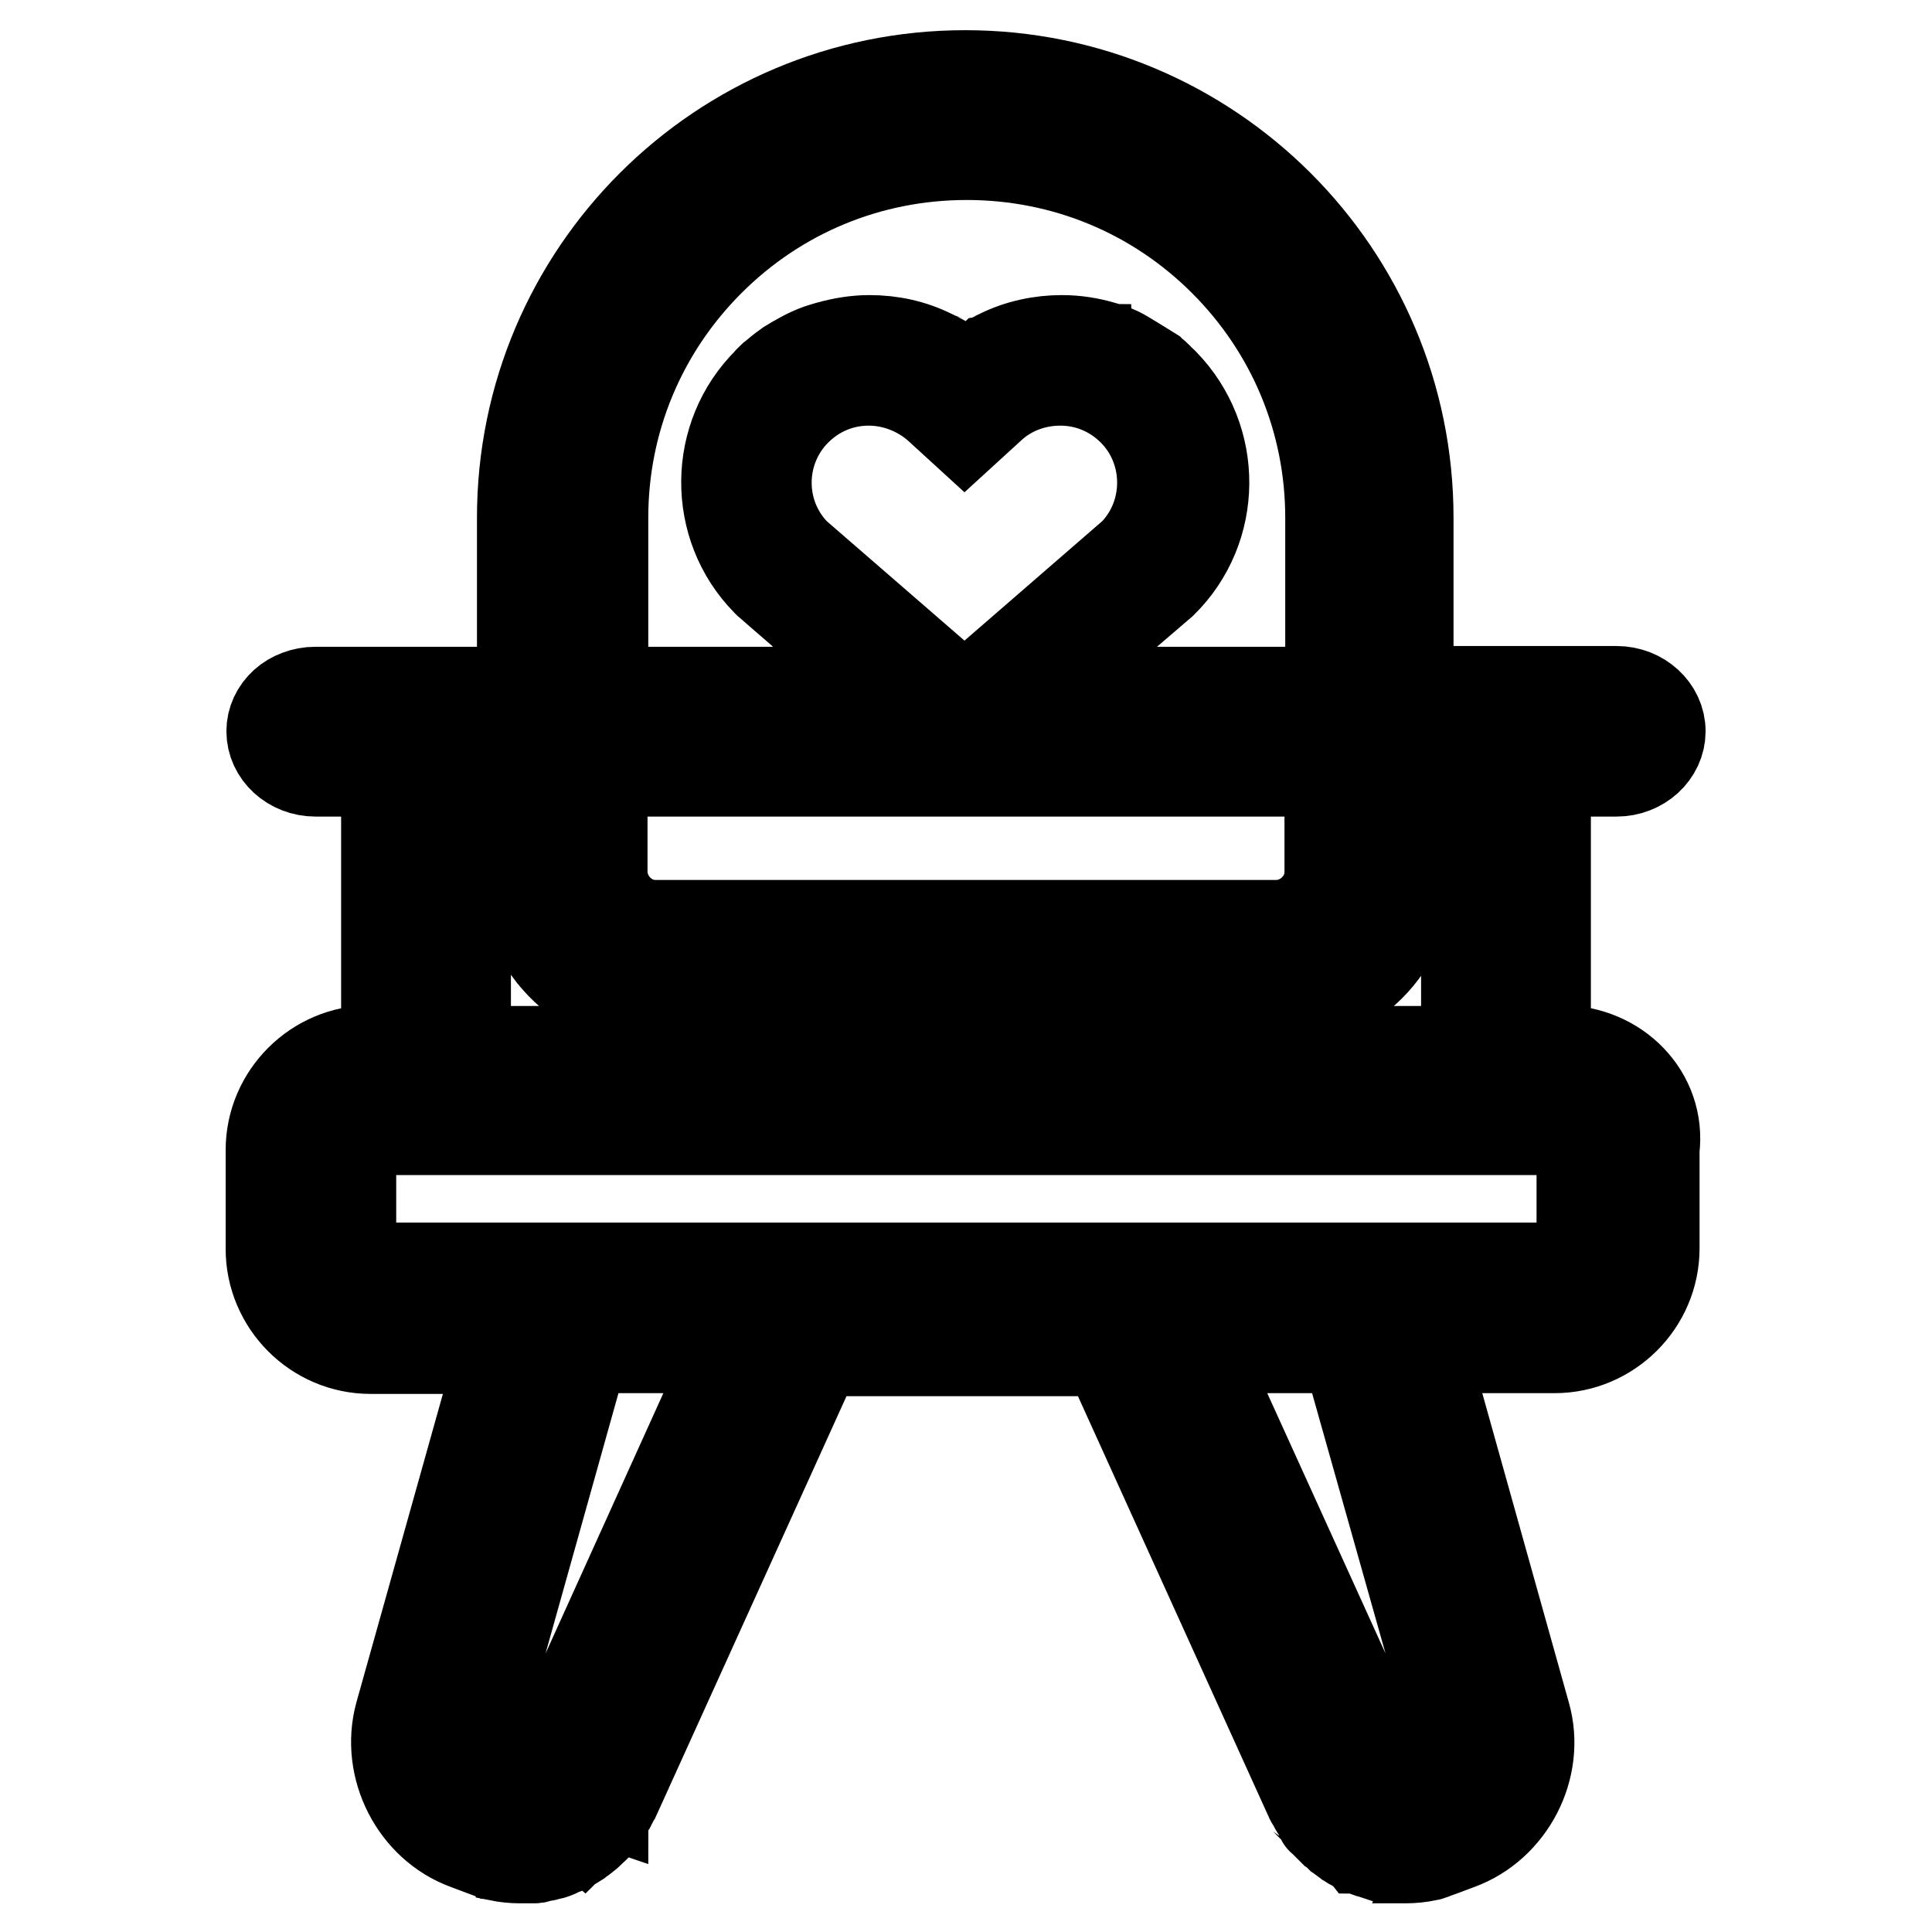
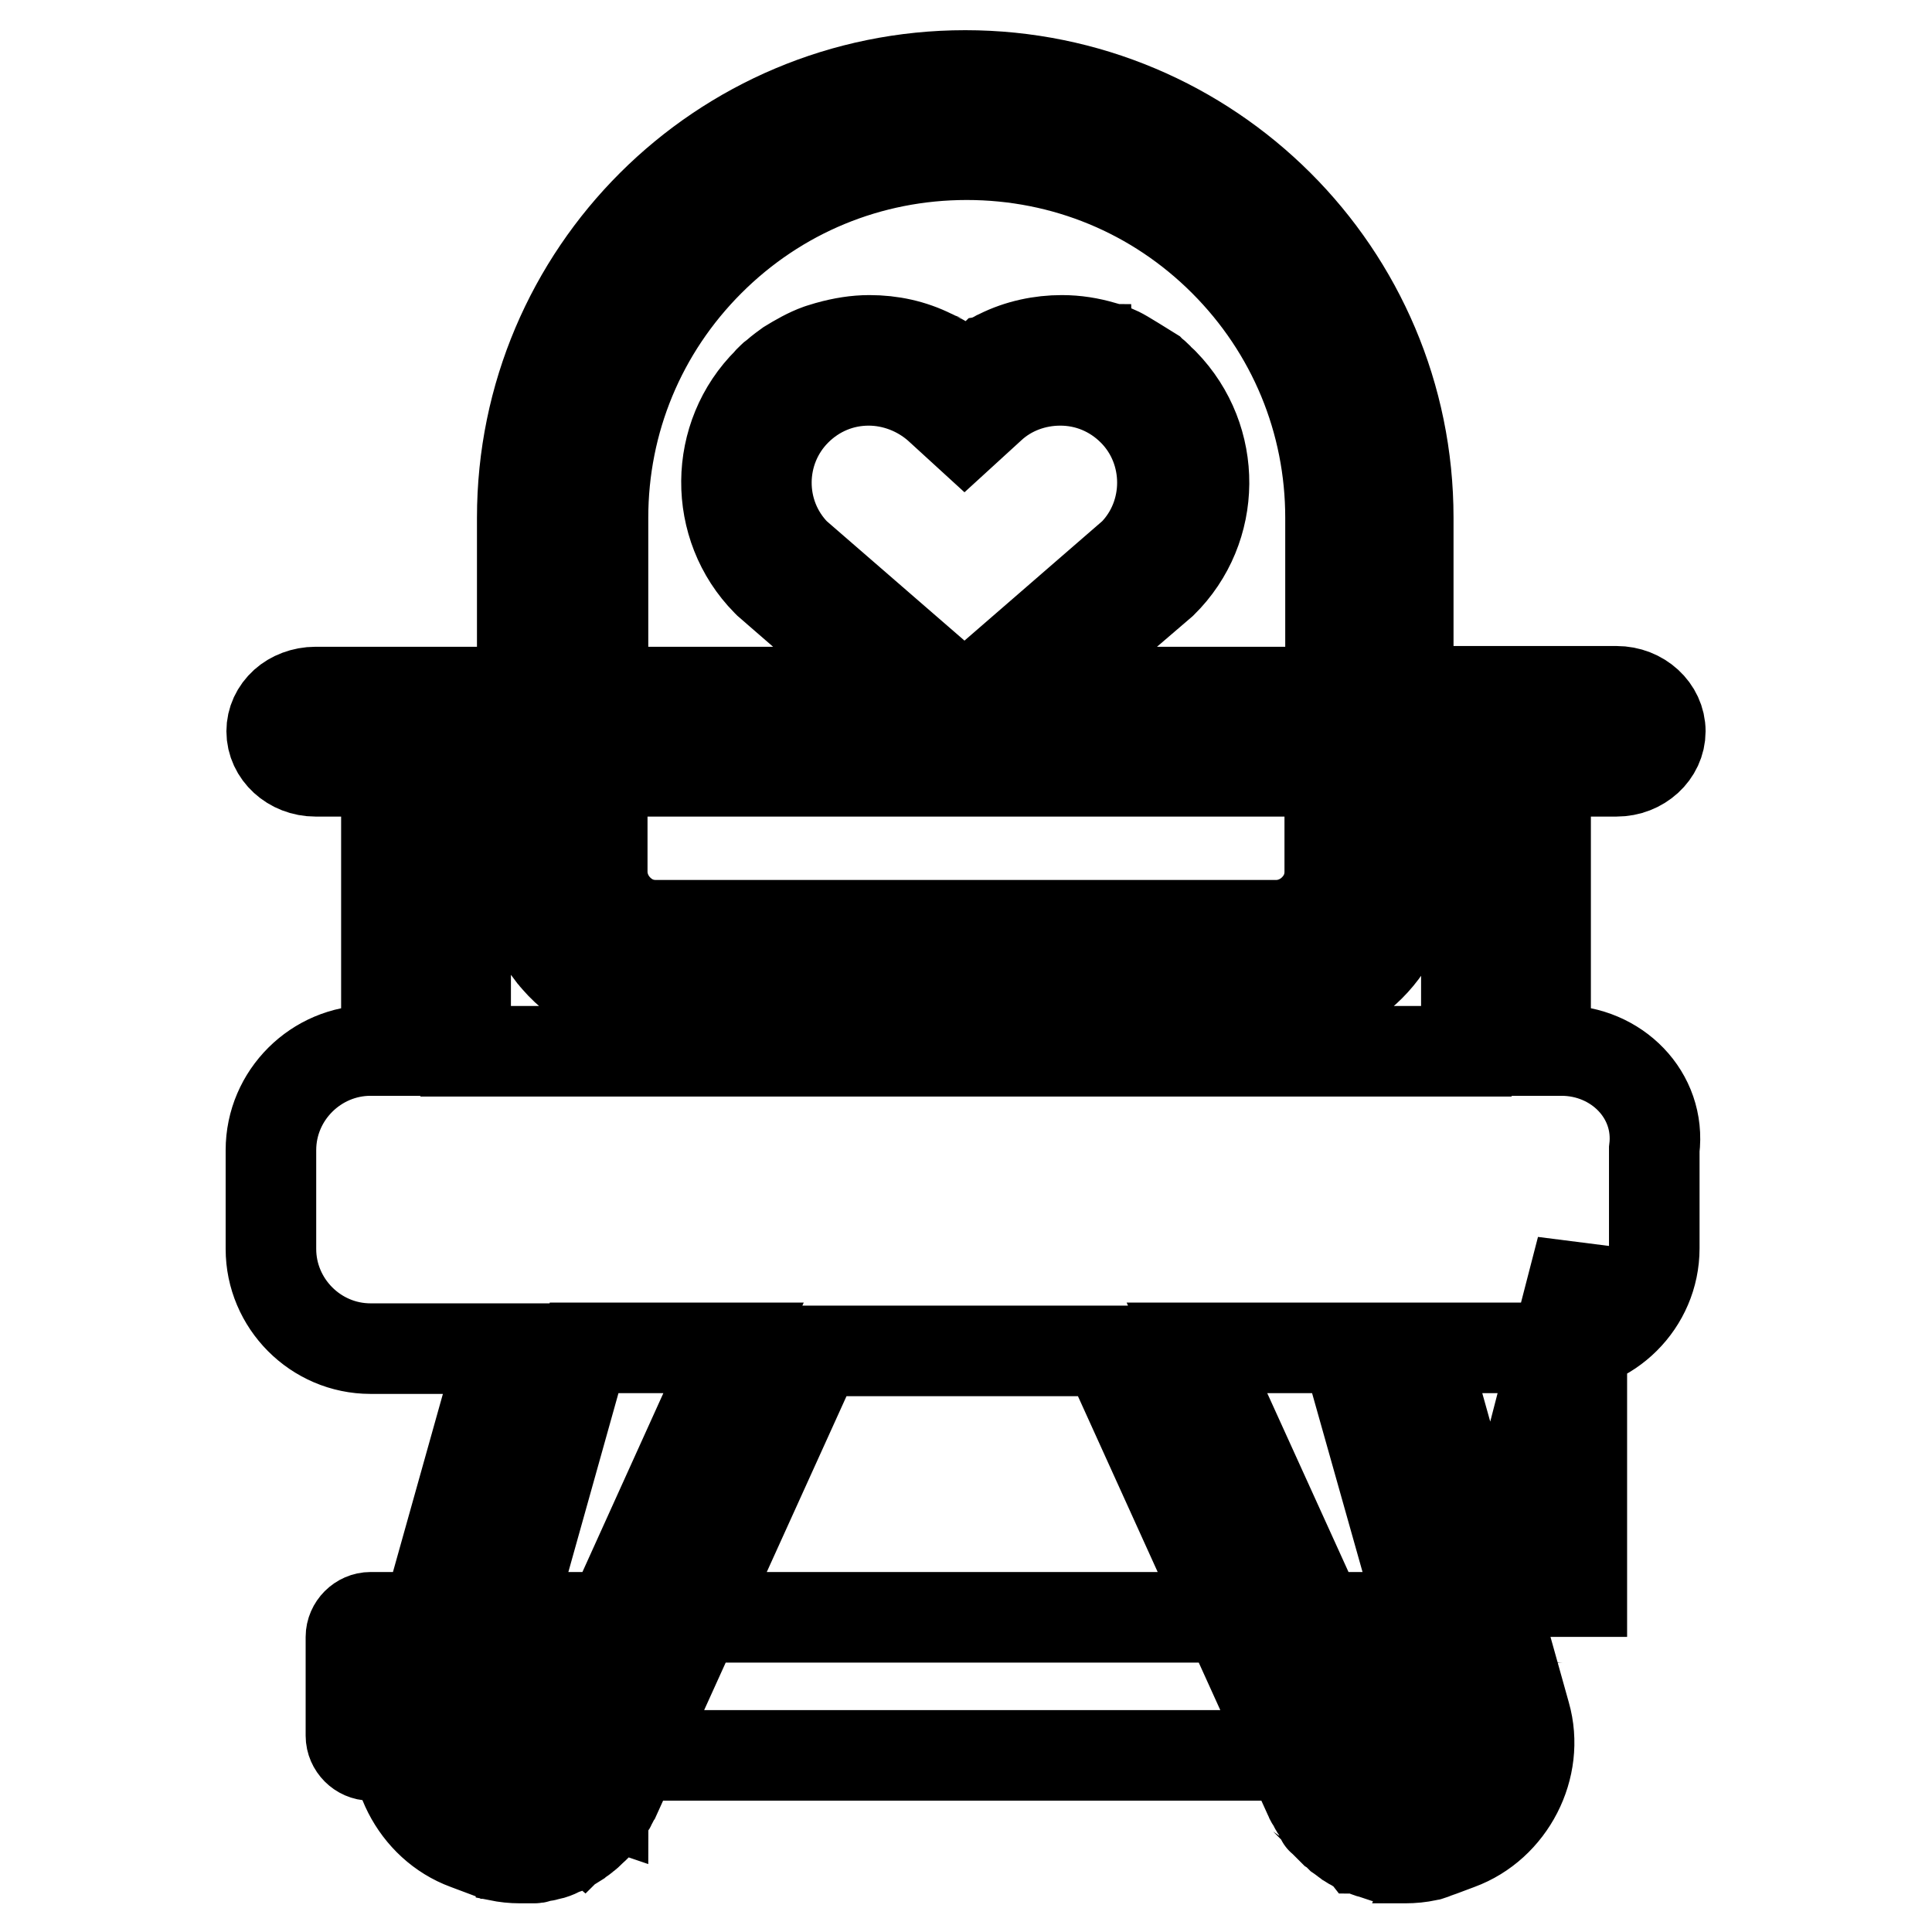
<svg xmlns="http://www.w3.org/2000/svg" version="1.1" x="0px" y="0px" viewBox="0 0 256 256" enable-background="new 0 0 256 256" xml:space="preserve">
  <g>
-     <path stroke-width="12" fill-opacity="0" stroke="#000000" d="M154.2,50.8c-0.1-0.1-0.1-0.1-0.2-0.2c-0.2-0.2-0.5-0.4-0.7-0.7c-0.2-0.2-0.5-0.4-0.7-0.6 c-3.7-2.3-4.2-2.6-4.8-2.8c-0.1-0.1-0.3-0.1-0.4-0.2c-0.1,0-0.2-0.1-0.3-0.1c-0.3-0.1-0.6-0.2-1-0.3c-1.7-0.5-3.5-0.8-5.4-0.8 c-2.8,0-5.7,0.6-8.3,1.9c-0.3,0.1-0.5,0.3-0.8,0.4c-0.1,0.1-0.3,0.1-0.4,0.2c-0.4,0.2-0.8,0.5-1.1,0.7c-0.7,0.5-1.5,1.1-2.1,1.7 c-0.6-0.5-1.1-1-1.8-1.4c-0.2-0.2-0.5-0.3-0.7-0.5c-0.2-0.2-0.5-0.3-0.8-0.5c-0.1-0.1-0.3-0.1-0.4-0.2c-0.3-0.1-0.5-0.3-0.8-0.4 c-2.6-1.3-5.4-1.9-8.3-1.9c-1.8,0-3.6,0.3-5.4,0.8c-0.3,0.1-0.7,0.2-1,0.3l-0.3,0.1c-1.4,0.5-2.8,1.3-4.1,2.1 c-0.3,0.2-0.5,0.4-0.8,0.6c-0.4,0.3-0.7,0.6-1.1,0.9c-0.2,0.2-0.5,0.4-0.7,0.7c-7.3,7.2-7.4,19.1-0.2,26.4c0.1,0.1,0.1,0.1,0.2,0.2 l16.7,14.5h8l-21.1-18.3c0,0,0,0,0,0c-5.2-5.3-5.1-13.8,0.1-19c2.6-2.6,6-4,9.6-4c3.4,0,6.7,1.3,9.2,3.5l3.5,3.2l3.5-3.2 c2.5-2.3,5.8-3.5,9.2-3.5c3.6,0,7,1.4,9.6,4c0,0,0.1,0.1,0.1,0.1c5.1,5.2,5.1,13.7,0,18.9l-21.1,18.3h8L154,77.2 C161.3,70,161.4,58.2,154.2,50.8L154.2,50.8z M206.9,139.2h-2.1v-37h9.4c3.2,0,5.8-2.4,5.8-5.3c0-2.9-2.6-5.3-5.8-5.3h-27.6V68.6 c0-32.4-26.3-58.6-58.7-58.6c-32.4,0-58.7,26.2-58.7,58.6v23.1H41.8c-1.6,0-3.1,0.6-4.1,1.5c-1.1,1-1.7,2.3-1.7,3.7 c0,2.9,2.6,5.3,5.8,5.3h9.4v37h-2.1c-7.2,0-13.2,5.9-13.2,13.2v13.1c0,7.2,5.9,13.2,13.2,13.2h17.5L53,227.2 c-1.9,7,2,14.7,8.8,17.2l2.4,0.9c0.1,0,0.2,0.1,0.3,0.1c0.2,0.1,0.4,0.1,0.6,0.2c0.1,0,0.2,0.1,0.3,0.1c0.1,0,0.2,0.1,0.3,0.1 c0.1,0,0.2,0,0.3,0.1c1,0.2,1.9,0.3,2.9,0.3h0c0.2,0,0.3,0,0.5,0c0.1,0,0.3,0,0.4,0l0.1,0c0,0,0,0,0,0c0.1,0,0.2,0,0.3,0 c0.1,0,0.2,0,0.3,0c0,0,0,0,0,0c0.1,0,0.2,0,0.3,0c0.1,0,0.3,0,0.4-0.1c0,0,0,0,0.1,0c0,0,0,0,0,0c0.1,0,0.3-0.1,0.4-0.1 c0,0,0,0,0,0c0.1,0,0.3-0.1,0.4-0.1h0c0.1,0,0.1,0,0.2,0l0,0c0.1,0,0.3-0.1,0.4-0.1c0.5-0.1,1-0.3,1.4-0.5c0.1-0.1,0.3-0.1,0.4-0.2 c0.1,0,0.2-0.1,0.3-0.1c0.1,0,0.2-0.1,0.3-0.1c0.1-0.1,0.2-0.1,0.3-0.2c0.3-0.2,0.6-0.3,0.9-0.5c0.1-0.1,0.3-0.2,0.4-0.3 c0.3-0.2,0.6-0.4,0.8-0.6c0.3-0.2,0.5-0.4,0.8-0.7c0.3-0.3,0.7-0.6,1-1c0,0,0.1-0.1,0.1-0.1c0.1-0.1,0.1-0.1,0.2-0.2 c0.1-0.1,0.1-0.1,0.2-0.2c0,0,0-0.1,0.1-0.1c0-0.1,0.1-0.1,0.1-0.2c0-0.1,0.1-0.1,0.1-0.2c0,0,0,0,0,0c0,0,0,0,0-0.1 c0.1-0.1,0.2-0.2,0.2-0.3c0,0,0,0,0,0c0-0.1,0.1-0.1,0.1-0.2c0,0,0,0,0,0c0-0.1,0.1-0.1,0.1-0.2c0.1-0.1,0.1-0.2,0.2-0.3 c0,0,0.1-0.1,0.1-0.1c0.1-0.1,0.1-0.2,0.2-0.4c0,0,0,0,0,0c0,0,0,0,0,0c0.2-0.3,0.3-0.6,0.5-0.9l26.8-59.1h38.4l26.8,59.1 c0.1,0.3,0.3,0.6,0.5,0.9c0,0,0,0,0,0c0,0,0,0,0,0c0.1,0.1,0.1,0.2,0.2,0.4c0,0.1,0.1,0.1,0.1,0.1c0,0.1,0.1,0.2,0.2,0.3 c0,0.1,0.1,0.1,0.1,0.2c0,0,0,0,0,0c0,0.1,0.1,0.1,0.1,0.2c0,0,0,0,0,0c0.1,0.1,0.2,0.2,0.2,0.3c0,0,0,0,0,0.1c0,0,0,0,0,0 c0,0.1,0.1,0.1,0.1,0.2c0,0.1,0.1,0.1,0.1,0.2c0,0,0,0.1,0.1,0.1c0.1,0.1,0.1,0.1,0.2,0.2c0.1,0.1,0.1,0.1,0.2,0.2 c0,0,0.1,0.1,0.1,0.1c0.3,0.3,0.7,0.7,1,1c0.3,0.2,0.5,0.4,0.8,0.7c0.3,0.2,0.5,0.4,0.8,0.6c0.1,0.1,0.3,0.2,0.4,0.3 c0.3,0.2,0.6,0.3,0.9,0.5c0.1,0.1,0.2,0.1,0.3,0.2c0.1,0,0.2,0.1,0.3,0.1c0.1,0.1,0.2,0.1,0.3,0.1c0.5,0.2,0.9,0.4,1.4,0.5 c0.3,0.1,0.6,0.2,0.9,0.3l0,0c0.1,0,0.1,0,0.2,0h0c0.1,0,0.3,0.1,0.4,0.1c0,0,0,0,0,0c0.1,0,0.3,0.1,0.4,0.1c0,0,0,0,0,0 c0,0,0,0,0.1,0c0.1,0,0.3,0,0.4,0.1c0.1,0,0.2,0,0.3,0c0,0,0,0,0,0c0.1,0,0.2,0,0.3,0c0.1,0,0.2,0,0.3,0c0,0,0,0,0,0l0.1,0 c0.2,0,0.3,0,0.4,0c0.2,0,0.3,0,0.5,0h0c1,0,2-0.1,2.9-0.3c0.1,0,0.2,0,0.3-0.1c0.1,0,0.2,0,0.3-0.1c0.1,0,0.2,0,0.3-0.1 c0.2-0.1,0.4-0.1,0.6-0.2c0.1,0,0.2-0.1,0.3-0.1l2.4-0.9c6.8-2.5,10.8-10.2,8.8-17.2l-13.6-48.6h17.5c7.2,0,13.2-5.9,13.2-13.2 v-13.1C220.1,145.1,214.2,139.2,206.9,139.2z M79.9,68.6c0-12.8,5-24.9,14.1-34c9.1-9.1,21.2-14.1,34.1-14.1s25,5,34.1,14.1 c9.1,9.1,14.1,21.2,14.1,34v23.1H79.9V68.6z M79.9,102.2h96.3v13.3c0,1.9-0.7,3.6-2.1,5c-1.3,1.3-3.1,2.1-5,2.1H86.9 c-1.9,0-3.6-0.7-5-2.1c-1.3-1.3-2.1-3.1-2.1-5V102.2z M61.7,102.2h7.6v13.3c0,1.3,0.2,2.7,0.5,4c0.1,0.3,0.1,0.6,0.2,0.8 c0.1,0.3,0.2,0.6,0.3,0.8c0.1,0.3,0.2,0.5,0.3,0.8c0.2,0.4,0.3,0.8,0.5,1.2c0.1,0.2,0.2,0.4,0.3,0.6c0.1,0.2,0.2,0.4,0.3,0.6 c0.1,0.1,0.1,0.2,0.2,0.4c0.1,0.2,0.3,0.4,0.4,0.6c0.3,0.4,0.6,0.8,0.9,1.2c0.2,0.2,0.3,0.4,0.5,0.6c3.2,3.7,8,6.1,13.3,6.1h82.1 c9.7,0,17.6-7.9,17.6-17.6v-13.3h7.6v37H61.7V102.2z M72.4,233.4c-0.5,1.2-2.1,2.1-3.6,2.1c-0.4,0-0.7-0.1-1.1-0.2l-2.4-0.9 c-1.6-0.6-2.8-2.8-2.3-4.4l14.4-51.4h19.8L72.4,233.4z M192.9,230c0.5,1.7-0.6,3.8-2.3,4.4l-2.4,0.9c-0.3,0.1-0.7,0.2-1.1,0.2 c-1.5,0-3-0.9-3.6-2.1l-24.9-54.8h19.8L192.9,230z M209.6,165.4c0,1.4-1.2,2.6-2.6,2.6H49.1c-1.4,0-2.6-1.2-2.6-2.6v-13.1 c0-1.4,1.2-2.6,2.6-2.6h157.9c1.4,0,2.6,1.2,2.6,2.6V165.4z" />
+     <path stroke-width="12" fill-opacity="0" stroke="#000000" d="M154.2,50.8c-0.1-0.1-0.1-0.1-0.2-0.2c-0.2-0.2-0.5-0.4-0.7-0.7c-0.2-0.2-0.5-0.4-0.7-0.6 c-3.7-2.3-4.2-2.6-4.8-2.8c-0.1-0.1-0.3-0.1-0.4-0.2c-0.1,0-0.2-0.1-0.3-0.1c-0.3-0.1-0.6-0.2-1-0.3c-1.7-0.5-3.5-0.8-5.4-0.8 c-2.8,0-5.7,0.6-8.3,1.9c-0.3,0.1-0.5,0.3-0.8,0.4c-0.1,0.1-0.3,0.1-0.4,0.2c-0.4,0.2-0.8,0.5-1.1,0.7c-0.7,0.5-1.5,1.1-2.1,1.7 c-0.6-0.5-1.1-1-1.8-1.4c-0.2-0.2-0.5-0.3-0.7-0.5c-0.2-0.2-0.5-0.3-0.8-0.5c-0.1-0.1-0.3-0.1-0.4-0.2c-0.3-0.1-0.5-0.3-0.8-0.4 c-2.6-1.3-5.4-1.9-8.3-1.9c-1.8,0-3.6,0.3-5.4,0.8c-0.3,0.1-0.7,0.2-1,0.3l-0.3,0.1c-1.4,0.5-2.8,1.3-4.1,2.1 c-0.3,0.2-0.5,0.4-0.8,0.6c-0.4,0.3-0.7,0.6-1.1,0.9c-0.2,0.2-0.5,0.4-0.7,0.7c-7.3,7.2-7.4,19.1-0.2,26.4c0.1,0.1,0.1,0.1,0.2,0.2 l16.7,14.5h8l-21.1-18.3c0,0,0,0,0,0c-5.2-5.3-5.1-13.8,0.1-19c2.6-2.6,6-4,9.6-4c3.4,0,6.7,1.3,9.2,3.5l3.5,3.2l3.5-3.2 c2.5-2.3,5.8-3.5,9.2-3.5c3.6,0,7,1.4,9.6,4c0,0,0.1,0.1,0.1,0.1c5.1,5.2,5.1,13.7,0,18.9l-21.1,18.3h8L154,77.2 C161.3,70,161.4,58.2,154.2,50.8L154.2,50.8z M206.9,139.2h-2.1v-37h9.4c3.2,0,5.8-2.4,5.8-5.3c0-2.9-2.6-5.3-5.8-5.3h-27.6V68.6 c0-32.4-26.3-58.6-58.7-58.6c-32.4,0-58.7,26.2-58.7,58.6v23.1H41.8c-1.6,0-3.1,0.6-4.1,1.5c-1.1,1-1.7,2.3-1.7,3.7 c0,2.9,2.6,5.3,5.8,5.3h9.4v37h-2.1c-7.2,0-13.2,5.9-13.2,13.2v13.1c0,7.2,5.9,13.2,13.2,13.2h17.5L53,227.2 c-1.9,7,2,14.7,8.8,17.2l2.4,0.9c0.1,0,0.2,0.1,0.3,0.1c0.2,0.1,0.4,0.1,0.6,0.2c0.1,0,0.2,0.1,0.3,0.1c0.1,0,0.2,0.1,0.3,0.1 c0.1,0,0.2,0,0.3,0.1c1,0.2,1.9,0.3,2.9,0.3h0c0.2,0,0.3,0,0.5,0c0.1,0,0.3,0,0.4,0l0.1,0c0,0,0,0,0,0c0.1,0,0.2,0,0.3,0 c0.1,0,0.2,0,0.3,0c0,0,0,0,0,0c0.1,0,0.2,0,0.3,0c0.1,0,0.3,0,0.4-0.1c0,0,0,0,0.1,0c0,0,0,0,0,0c0.1,0,0.3-0.1,0.4-0.1 c0,0,0,0,0,0c0.1,0,0.3-0.1,0.4-0.1h0c0.1,0,0.1,0,0.2,0l0,0c0.1,0,0.3-0.1,0.4-0.1c0.5-0.1,1-0.3,1.4-0.5c0.1-0.1,0.3-0.1,0.4-0.2 c0.1,0,0.2-0.1,0.3-0.1c0.1,0,0.2-0.1,0.3-0.1c0.1-0.1,0.2-0.1,0.3-0.2c0.3-0.2,0.6-0.3,0.9-0.5c0.1-0.1,0.3-0.2,0.4-0.3 c0.3-0.2,0.6-0.4,0.8-0.6c0.3-0.2,0.5-0.4,0.8-0.7c0.3-0.3,0.7-0.6,1-1c0,0,0.1-0.1,0.1-0.1c0.1-0.1,0.1-0.1,0.2-0.2 c0.1-0.1,0.1-0.1,0.2-0.2c0,0,0-0.1,0.1-0.1c0-0.1,0.1-0.1,0.1-0.2c0-0.1,0.1-0.1,0.1-0.2c0,0,0,0,0,0c0,0,0,0,0-0.1 c0.1-0.1,0.2-0.2,0.2-0.3c0,0,0,0,0,0c0-0.1,0.1-0.1,0.1-0.2c0,0,0,0,0,0c0-0.1,0.1-0.1,0.1-0.2c0.1-0.1,0.1-0.2,0.2-0.3 c0,0,0.1-0.1,0.1-0.1c0.1-0.1,0.1-0.2,0.2-0.4c0,0,0,0,0,0c0,0,0,0,0,0c0.2-0.3,0.3-0.6,0.5-0.9l26.8-59.1h38.4l26.8,59.1 c0.1,0.3,0.3,0.6,0.5,0.9c0,0,0,0,0,0c0,0,0,0,0,0c0.1,0.1,0.1,0.2,0.2,0.4c0,0.1,0.1,0.1,0.1,0.1c0,0.1,0.1,0.2,0.2,0.3 c0,0.1,0.1,0.1,0.1,0.2c0,0,0,0,0,0c0,0.1,0.1,0.1,0.1,0.2c0,0,0,0,0,0c0.1,0.1,0.2,0.2,0.2,0.3c0,0,0,0,0,0.1c0,0,0,0,0,0 c0,0.1,0.1,0.1,0.1,0.2c0,0.1,0.1,0.1,0.1,0.2c0,0,0,0.1,0.1,0.1c0.1,0.1,0.1,0.1,0.2,0.2c0.1,0.1,0.1,0.1,0.2,0.2 c0,0,0.1,0.1,0.1,0.1c0.3,0.3,0.7,0.7,1,1c0.3,0.2,0.5,0.4,0.8,0.7c0.3,0.2,0.5,0.4,0.8,0.6c0.1,0.1,0.3,0.2,0.4,0.3 c0.3,0.2,0.6,0.3,0.9,0.5c0.1,0.1,0.2,0.1,0.3,0.2c0.1,0,0.2,0.1,0.3,0.1c0.1,0.1,0.2,0.1,0.3,0.1c0.5,0.2,0.9,0.4,1.4,0.5 c0.3,0.1,0.6,0.2,0.9,0.3l0,0c0.1,0,0.1,0,0.2,0h0c0.1,0,0.3,0.1,0.4,0.1c0,0,0,0,0,0c0.1,0,0.3,0.1,0.4,0.1c0,0,0,0,0,0 c0,0,0,0,0.1,0c0.1,0,0.3,0,0.4,0.1c0.1,0,0.2,0,0.3,0c0,0,0,0,0,0c0.1,0,0.2,0,0.3,0c0.1,0,0.2,0,0.3,0c0,0,0,0,0,0l0.1,0 c0.2,0,0.3,0,0.4,0c0.2,0,0.3,0,0.5,0h0c1,0,2-0.1,2.9-0.3c0.1,0,0.2,0,0.3-0.1c0.1,0,0.2,0,0.3-0.1c0.1,0,0.2,0,0.3-0.1 c0.2-0.1,0.4-0.1,0.6-0.2c0.1,0,0.2-0.1,0.3-0.1l2.4-0.9c6.8-2.5,10.8-10.2,8.8-17.2l-13.6-48.6h17.5c7.2,0,13.2-5.9,13.2-13.2 v-13.1C220.1,145.1,214.2,139.2,206.9,139.2z M79.9,68.6c0-12.8,5-24.9,14.1-34c9.1-9.1,21.2-14.1,34.1-14.1s25,5,34.1,14.1 c9.1,9.1,14.1,21.2,14.1,34v23.1H79.9V68.6z M79.9,102.2h96.3v13.3c0,1.9-0.7,3.6-2.1,5c-1.3,1.3-3.1,2.1-5,2.1H86.9 c-1.9,0-3.6-0.7-5-2.1c-1.3-1.3-2.1-3.1-2.1-5V102.2z M61.7,102.2h7.6v13.3c0,1.3,0.2,2.7,0.5,4c0.1,0.3,0.1,0.6,0.2,0.8 c0.1,0.3,0.2,0.6,0.3,0.8c0.1,0.3,0.2,0.5,0.3,0.8c0.2,0.4,0.3,0.8,0.5,1.2c0.1,0.2,0.2,0.4,0.3,0.6c0.1,0.2,0.2,0.4,0.3,0.6 c0.1,0.1,0.1,0.2,0.2,0.4c0.1,0.2,0.3,0.4,0.4,0.6c0.3,0.4,0.6,0.8,0.9,1.2c0.2,0.2,0.3,0.4,0.5,0.6c3.2,3.7,8,6.1,13.3,6.1h82.1 c9.7,0,17.6-7.9,17.6-17.6v-13.3h7.6v37H61.7V102.2z M72.4,233.4c-0.5,1.2-2.1,2.1-3.6,2.1c-0.4,0-0.7-0.1-1.1-0.2l-2.4-0.9 c-1.6-0.6-2.8-2.8-2.3-4.4l14.4-51.4h19.8L72.4,233.4z M192.9,230c0.5,1.7-0.6,3.8-2.3,4.4l-2.4,0.9c-0.3,0.1-0.7,0.2-1.1,0.2 c-1.5,0-3-0.9-3.6-2.1l-24.9-54.8h19.8L192.9,230z c0,1.4-1.2,2.6-2.6,2.6H49.1c-1.4,0-2.6-1.2-2.6-2.6v-13.1 c0-1.4,1.2-2.6,2.6-2.6h157.9c1.4,0,2.6,1.2,2.6,2.6V165.4z" />
  </g>
</svg>